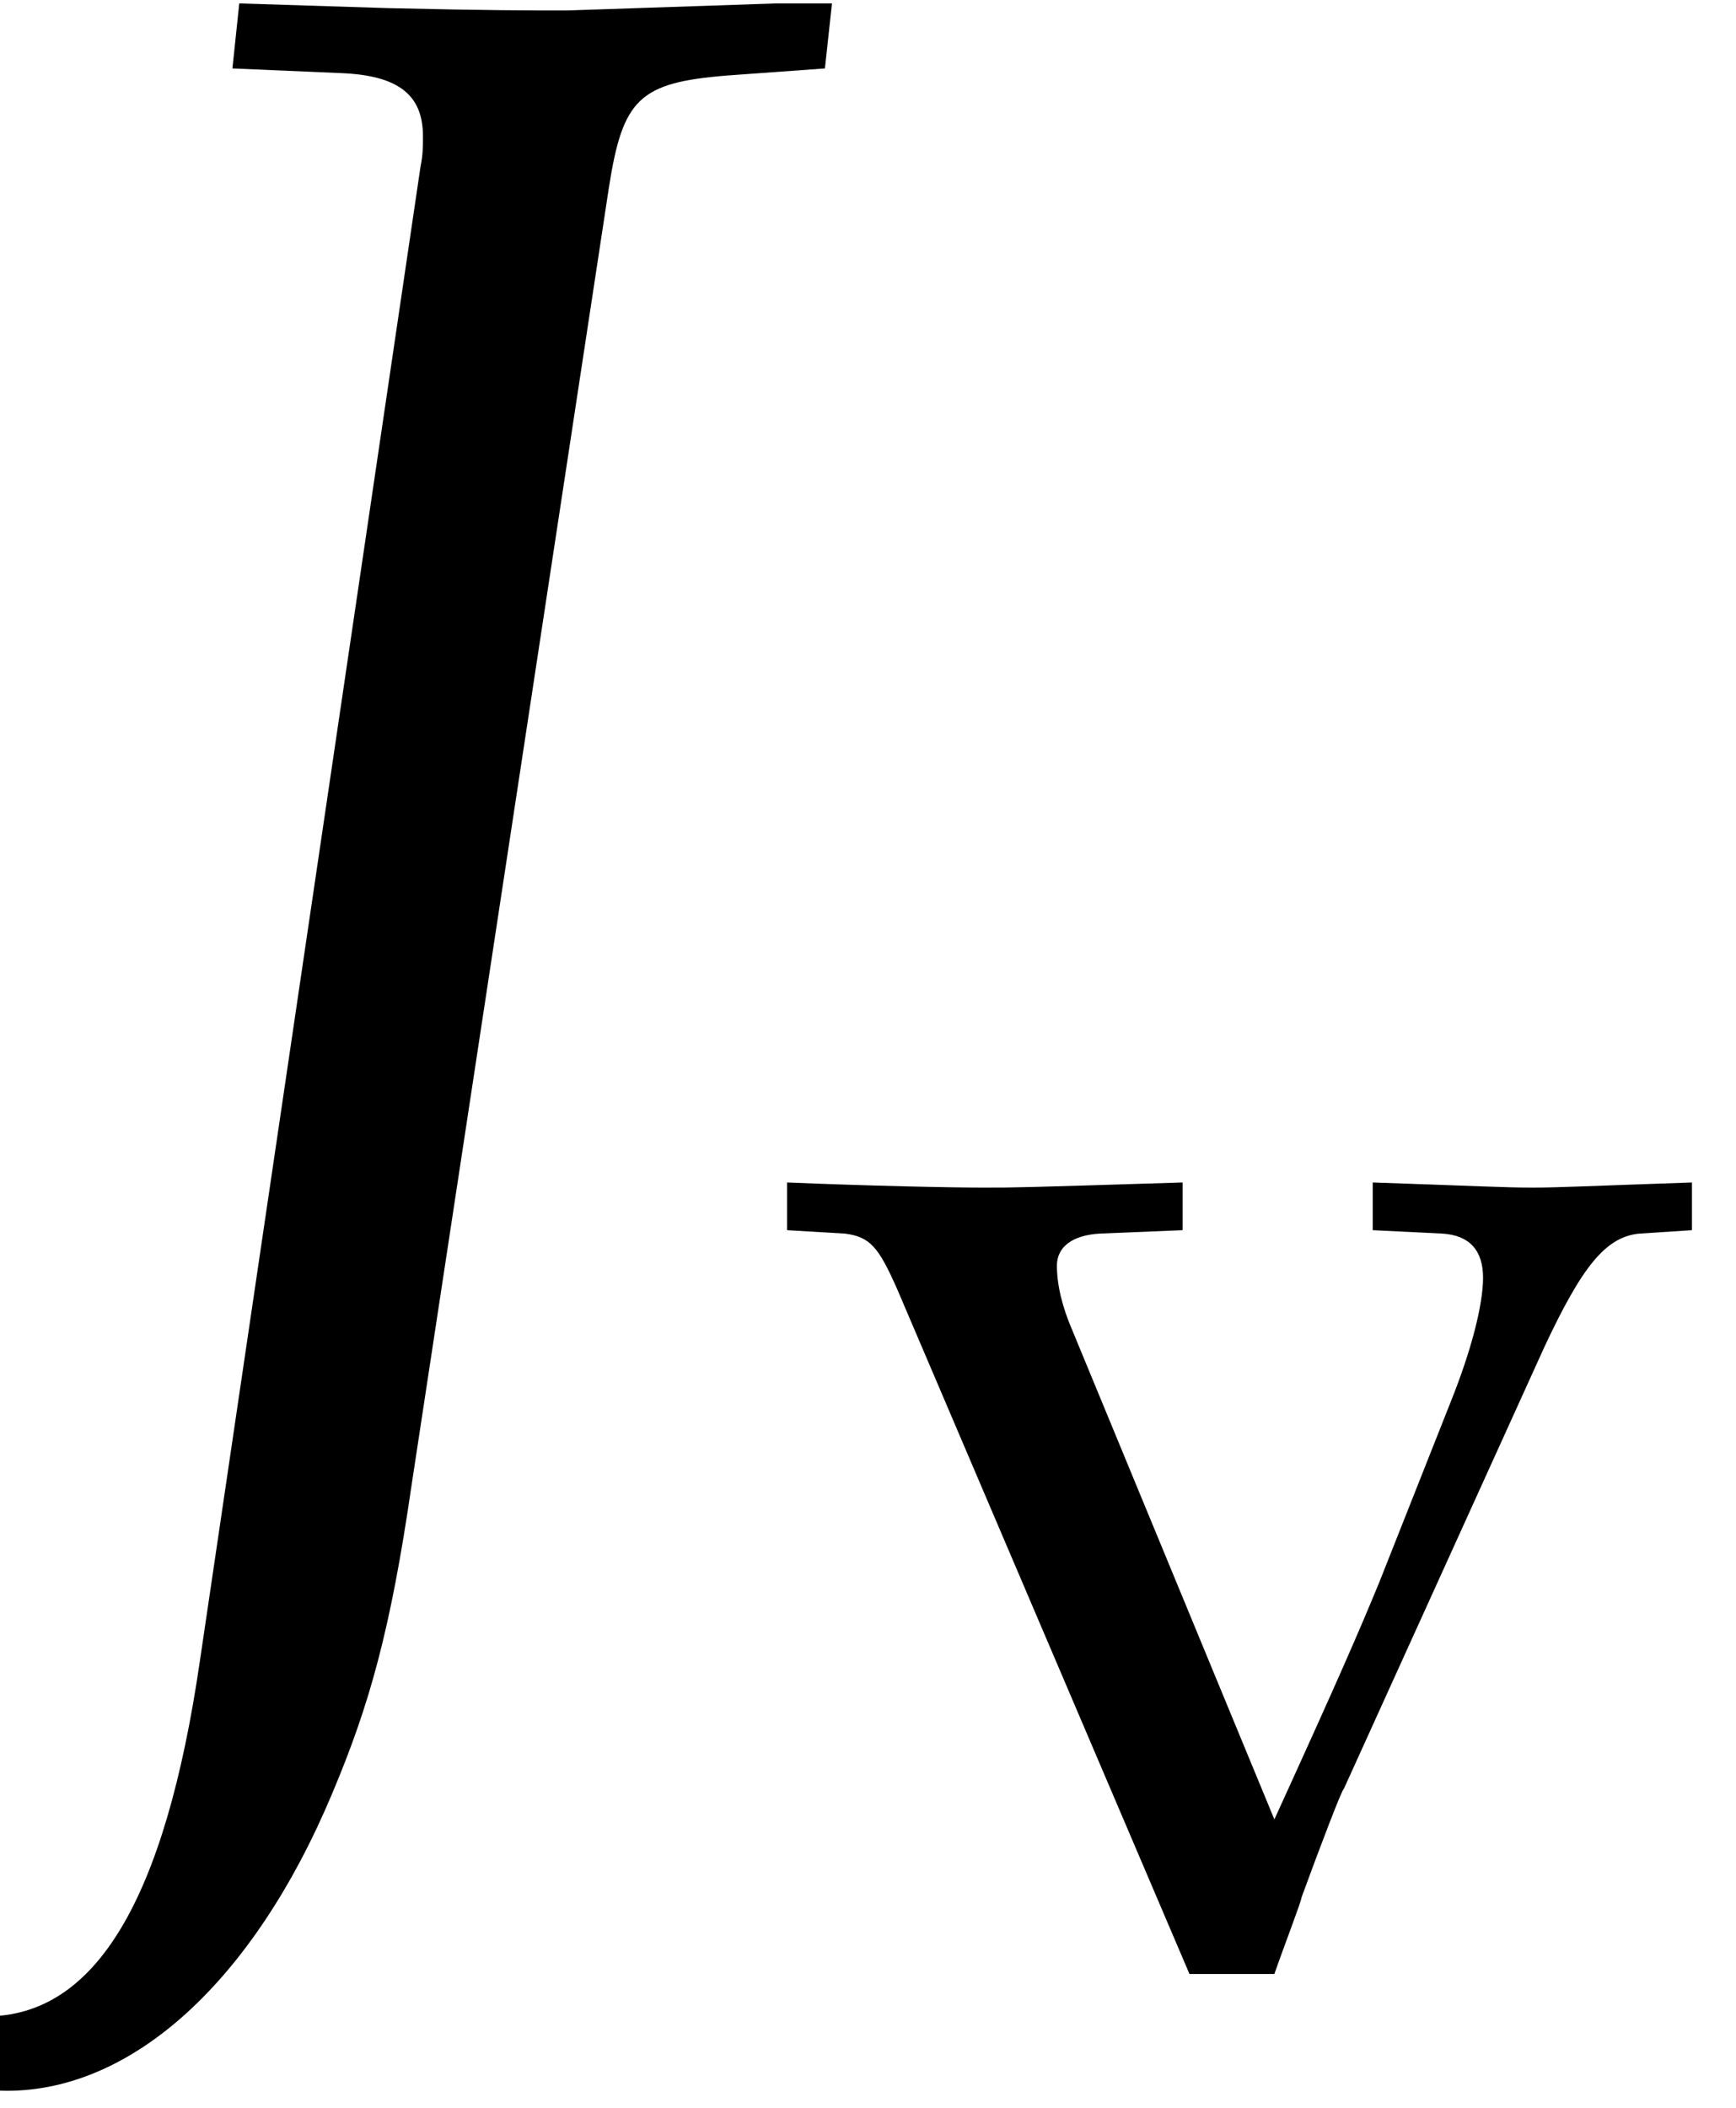
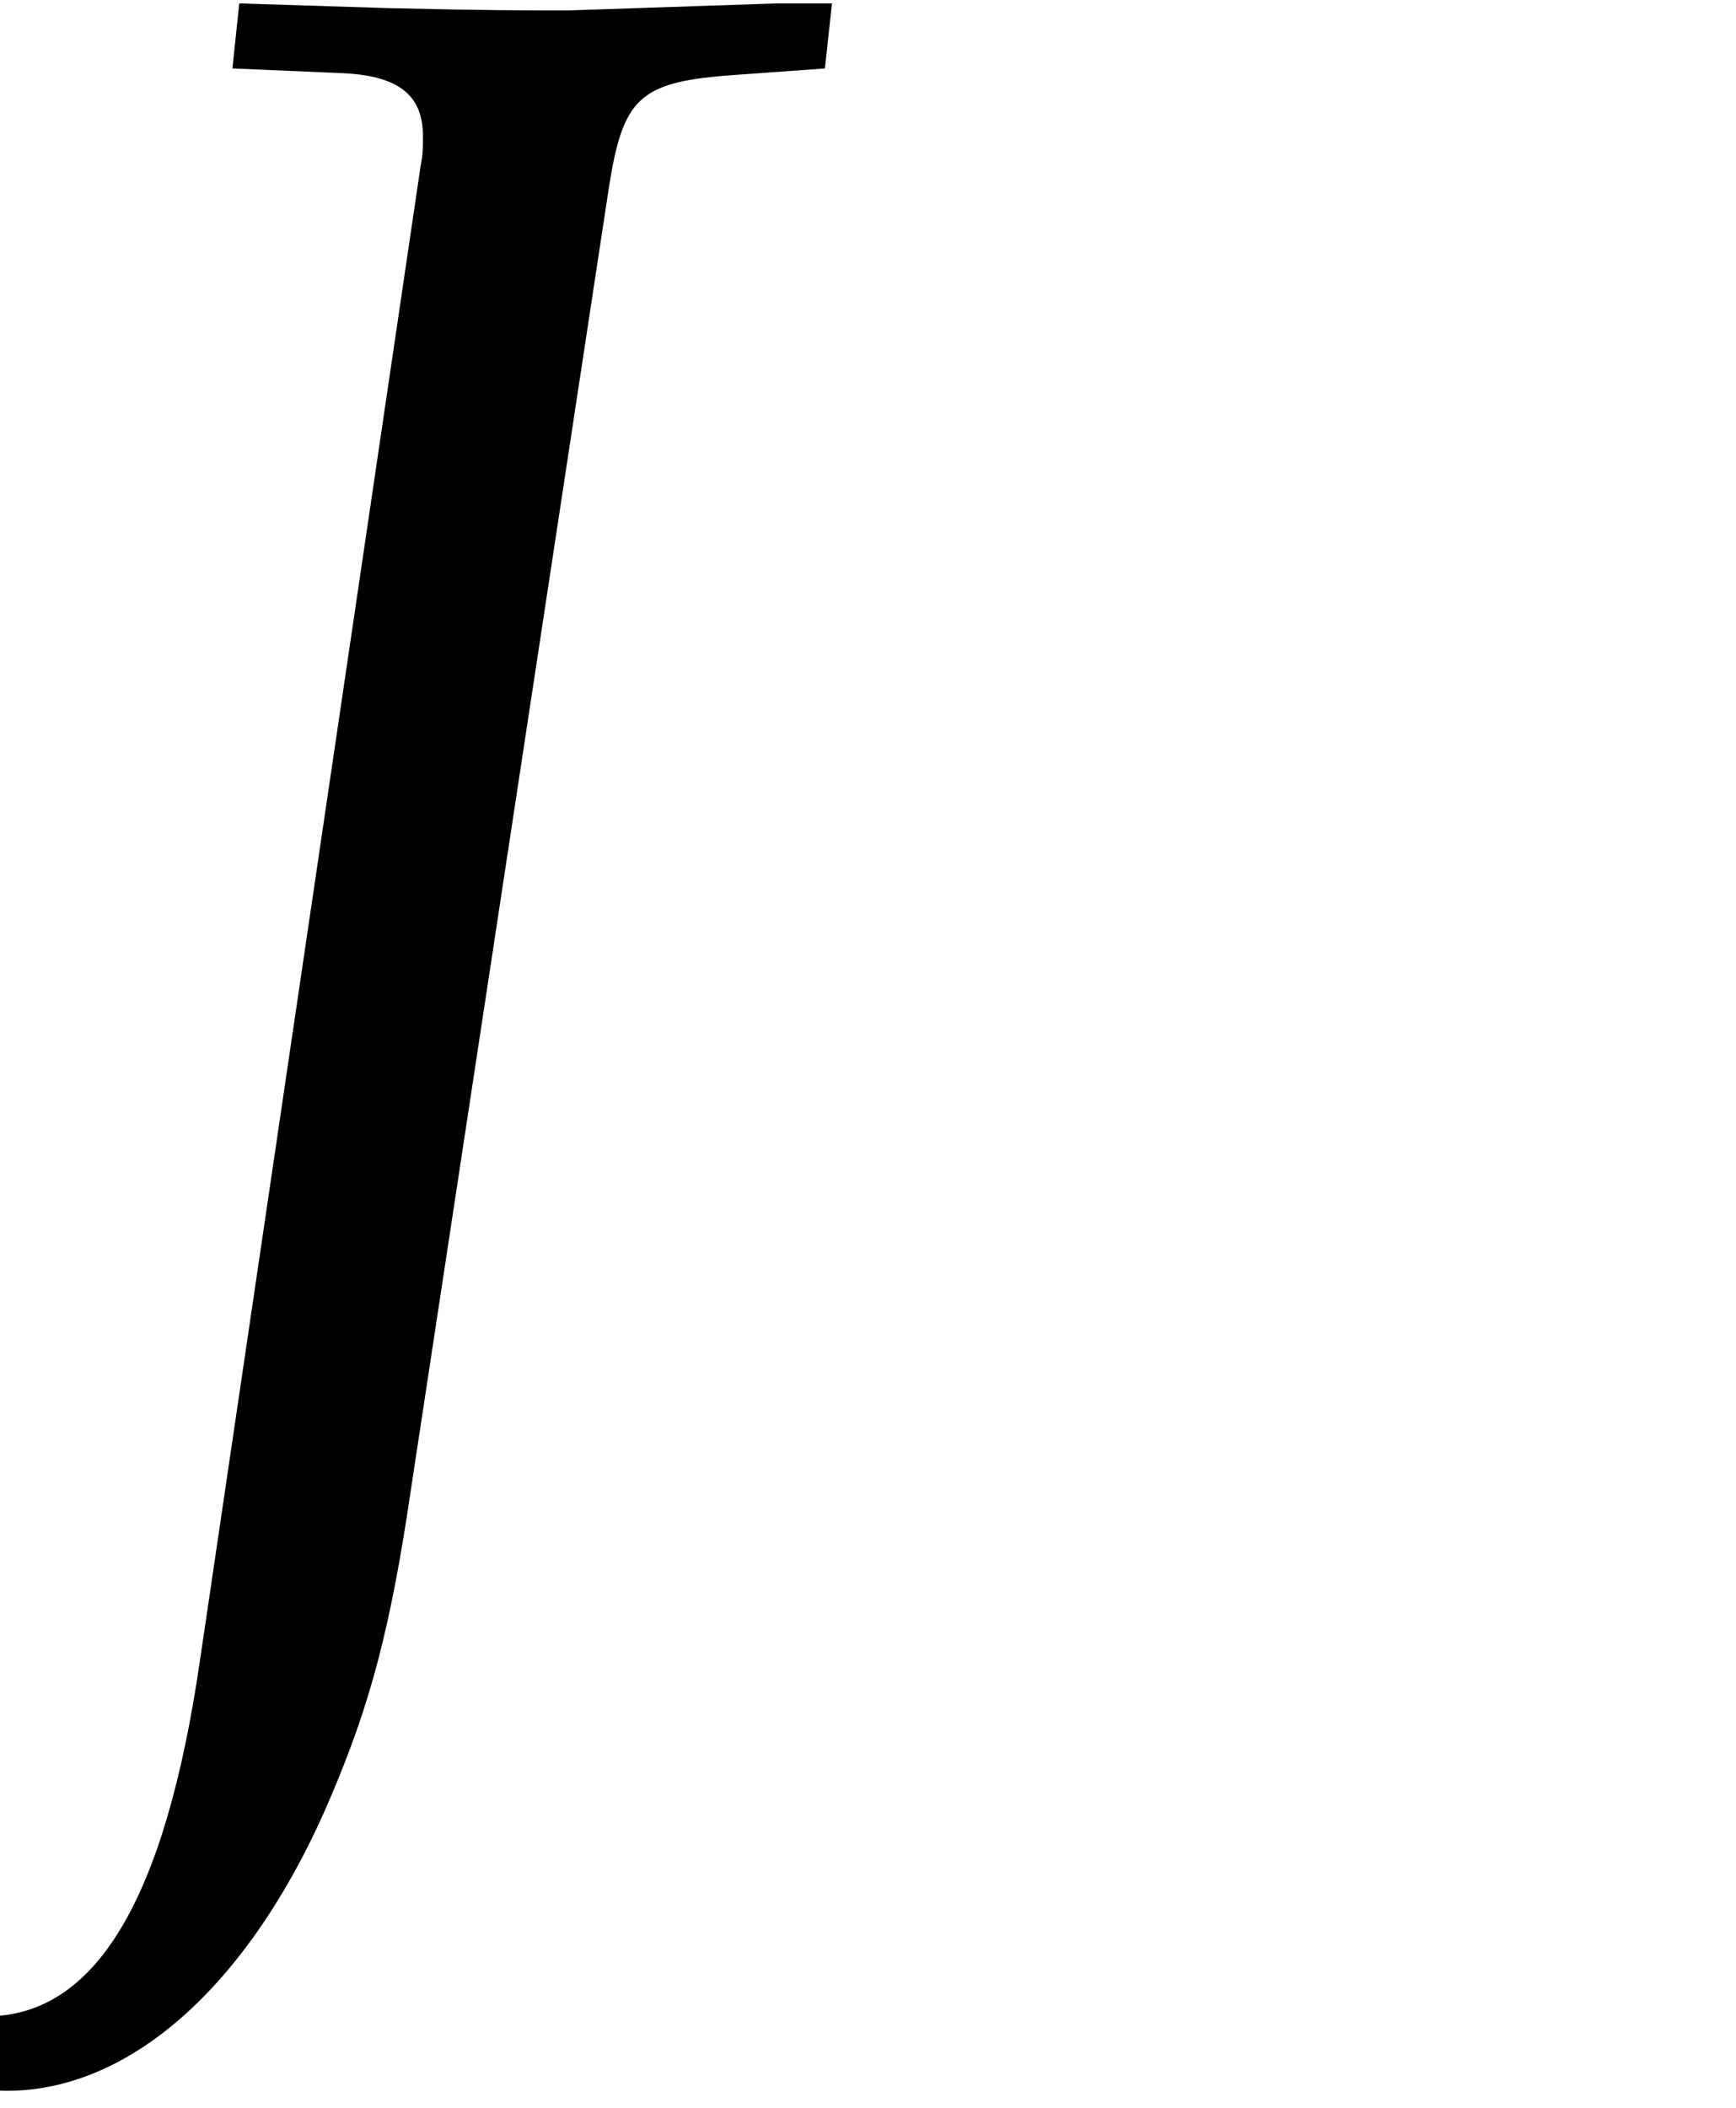
<svg xmlns="http://www.w3.org/2000/svg" xmlns:xlink="http://www.w3.org/1999/xlink" version="1.1" width="8.119pt" height="9.857pt" viewBox="71.28 61.205 8.119 9.857">
  <defs>
-     <path id="g4-118" d="M4.28-3.422V-3.645C3.803-3.629 3.66-3.621 3.533-3.621S3.263-3.629 2.787-3.645V-3.422L3.113-3.406C3.24-3.398 3.303-3.327 3.303-3.2S3.248-2.859 3.152-2.62L2.819-1.779C2.724-1.548 2.628-1.326 2.327-.667L1.382-2.954C1.334-3.065 1.31-3.168 1.31-3.256S1.382-3.398 1.509-3.406L1.898-3.422V-3.645C1.12-3.621 1.12-3.621 .969-3.621S.437-3.629 .048-3.645V-3.422L.318-3.406C.437-3.391 .476-3.343 .564-3.144L1.93 .056H2.327C2.374-.079 2.454-.286 2.454-.302C2.541-.54 2.644-.81 2.652-.81L3.589-2.874C3.764-3.248 3.875-3.391 4.034-3.406L4.28-3.422Z" />
    <path id="g2-74" d="M3.858-7.217L3.891-7.521H3.63L2.652-7.488C2.478-7.488 2.282-7.488 1.815-7.499L1.119-7.521L1.087-7.217L1.598-7.195C1.858-7.184 1.978-7.097 1.978-6.901C1.978-6.847 1.978-6.814 1.967-6.76L.935 .228C.772 1.348 .446 1.891-.065 1.891C-.196 1.891-.293 1.88-.38 1.848L-.348 2.13C-.228 2.206-.098 2.239 .033 2.239C.619 2.239 1.185 1.728 1.554 .848C1.728 .435 1.826 .087 1.924-.587L2.848-6.662C2.913-7.075 2.989-7.151 3.402-7.184L3.858-7.217Z" />
  </defs>
  <g id="page1">
    <use x="71.28" y="68.742" xlink:href="#g2-74" />
    <use x="74.913" y="70.379" xlink:href="#g4-118" />
  </g>
</svg>